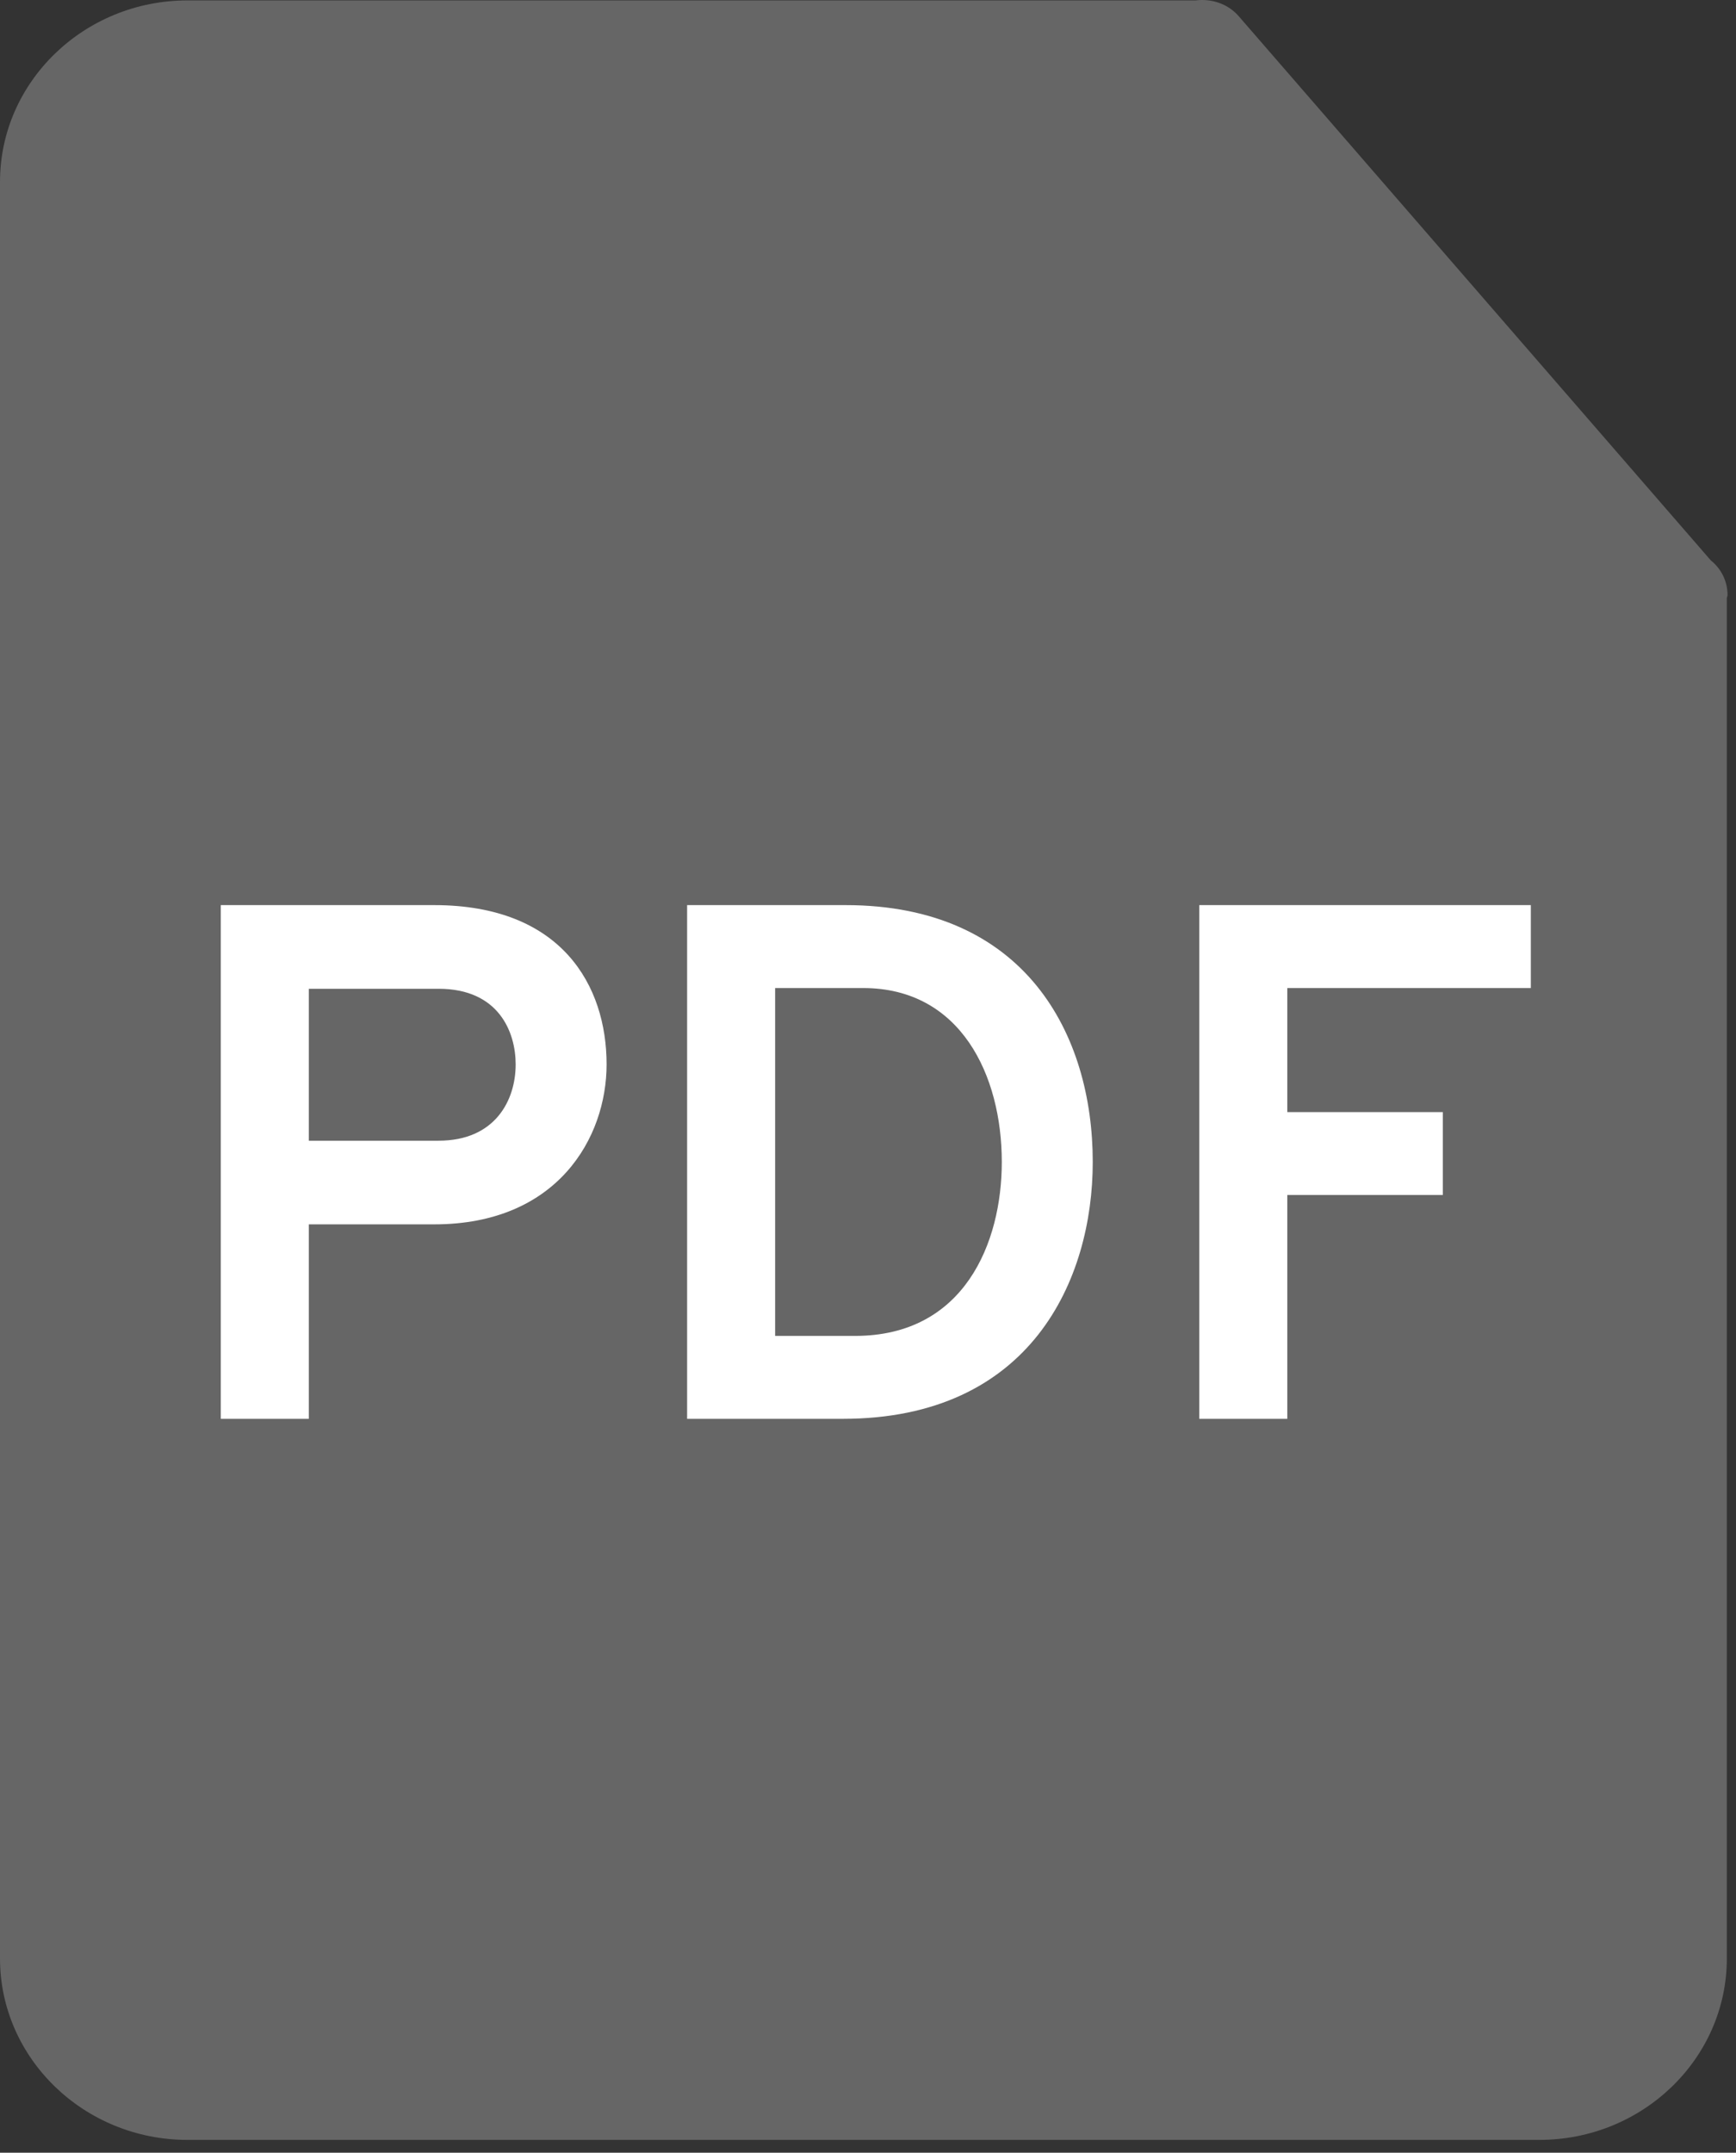
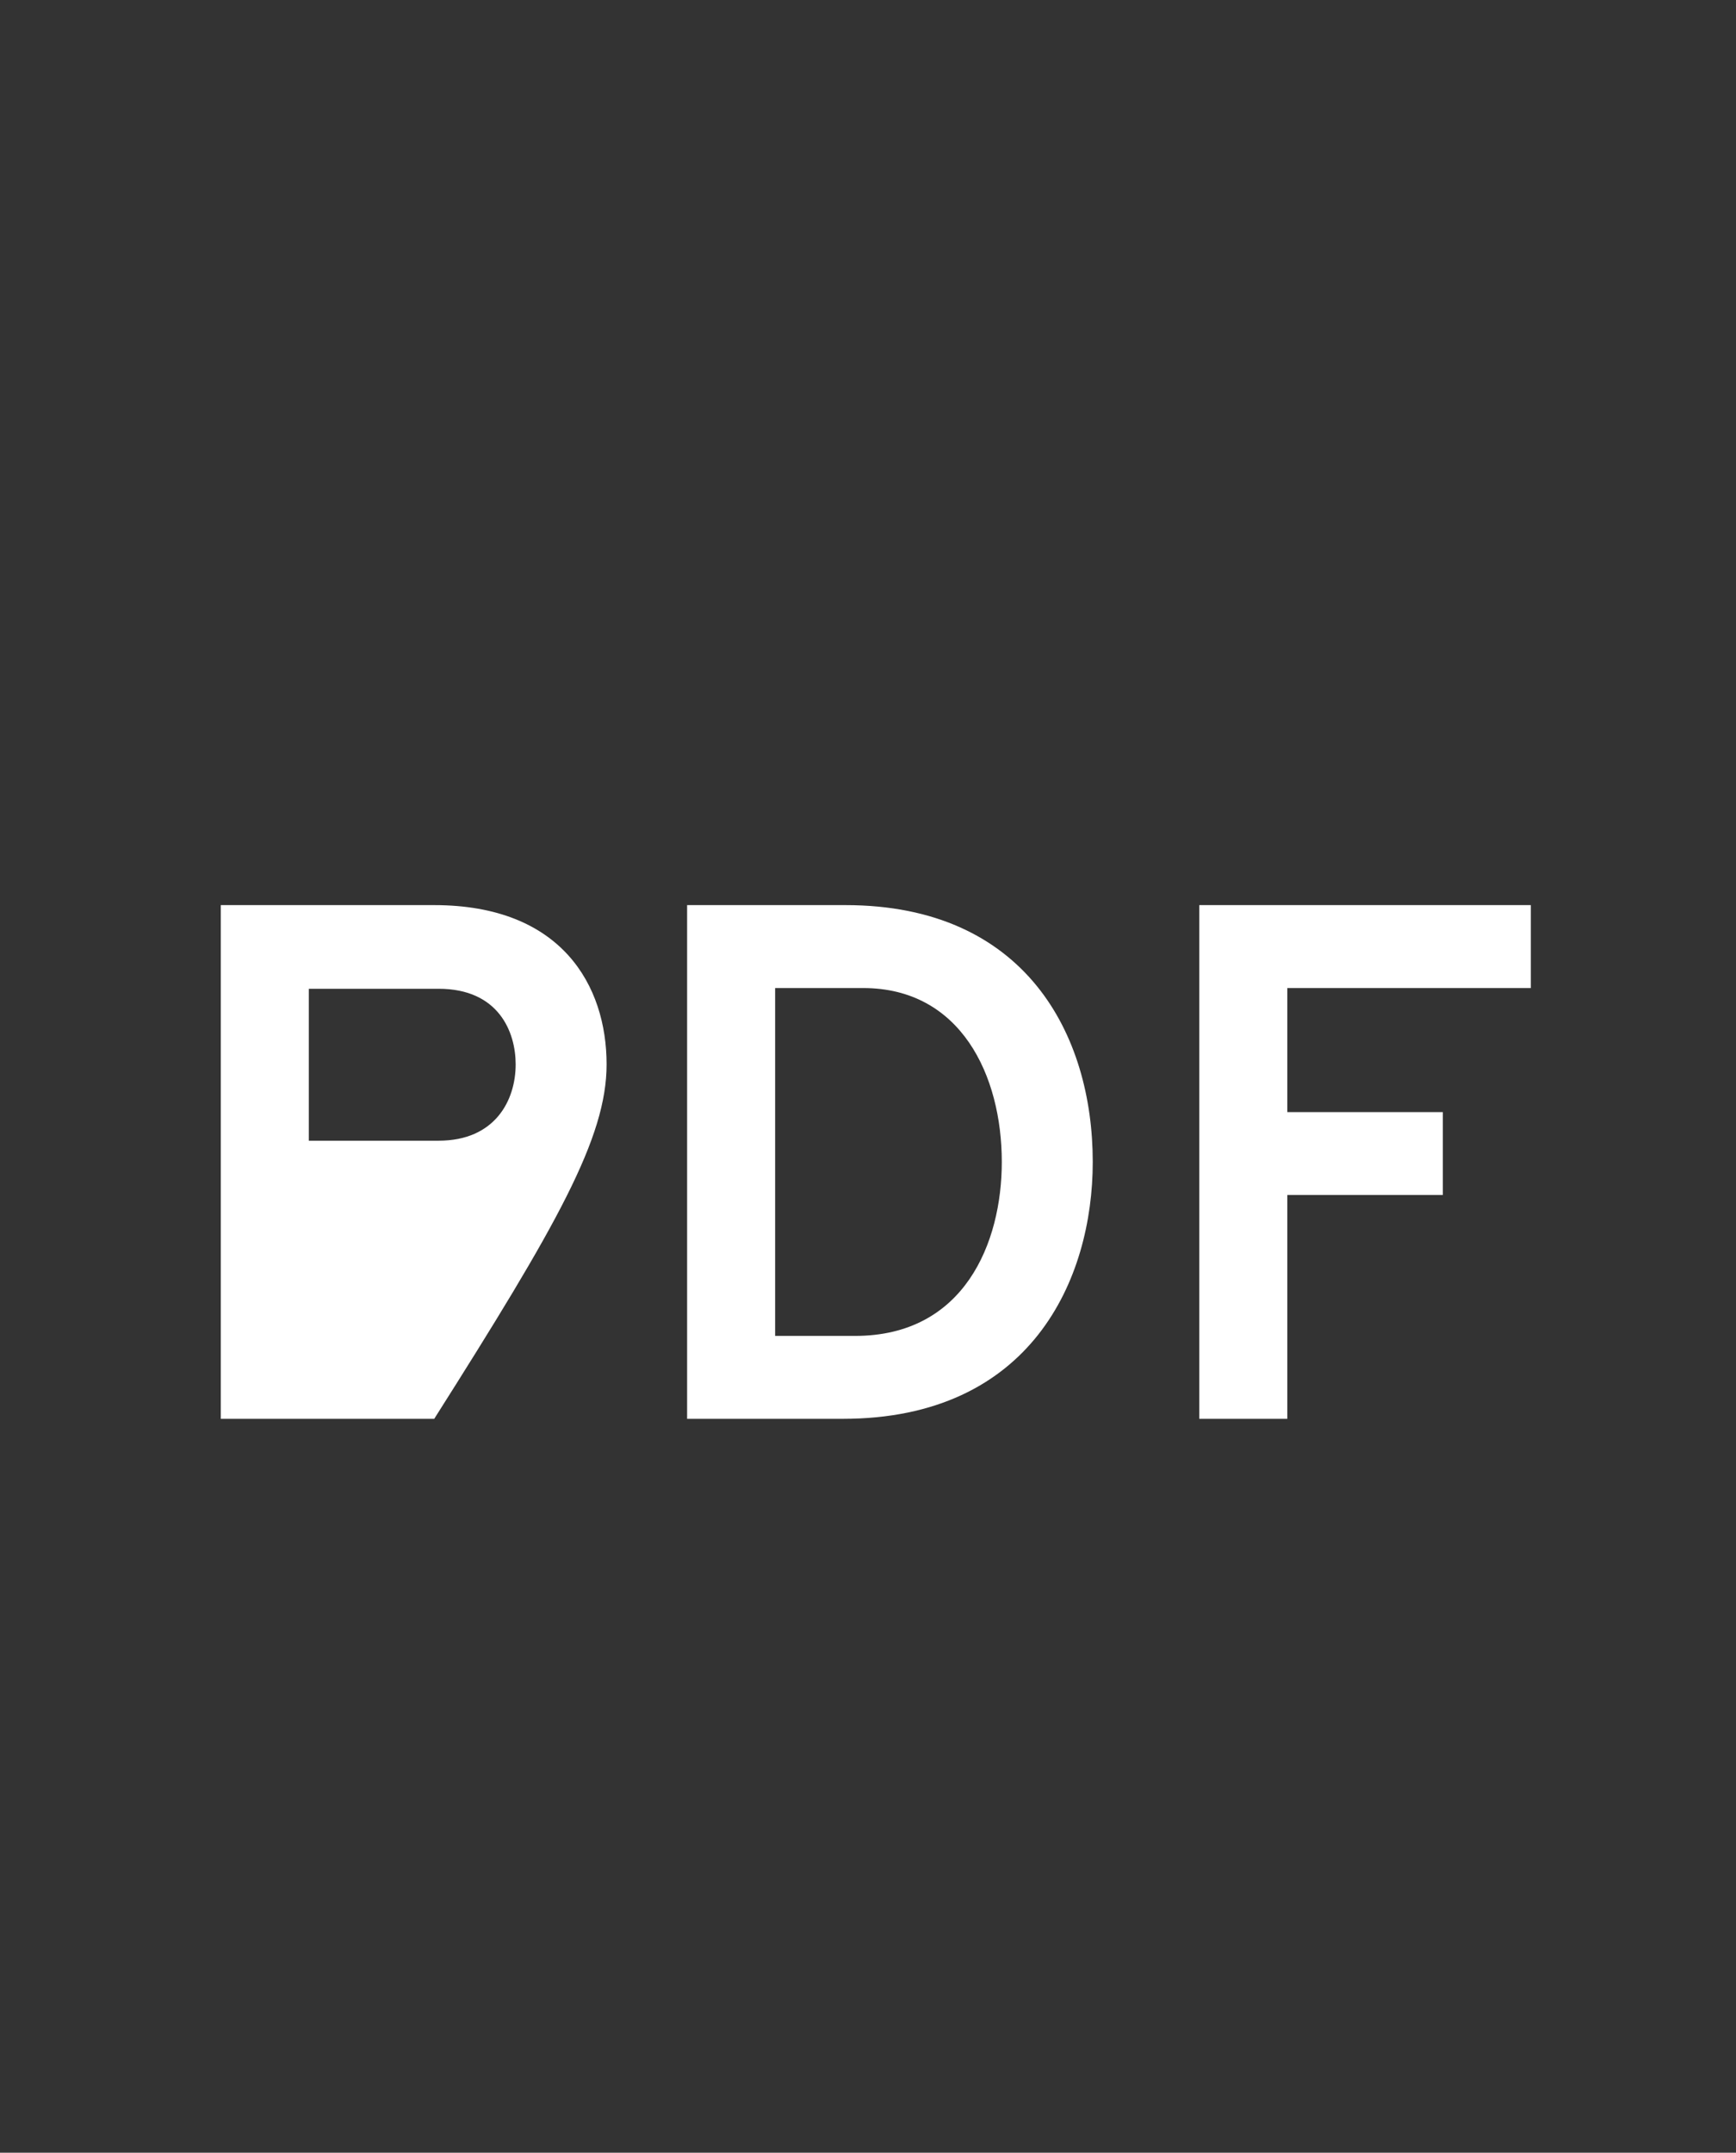
<svg xmlns="http://www.w3.org/2000/svg" width="71" height="88" viewBox="0 0 71 88" fill="none">
  <rect x="0" y="0" width="71" height="88" fill="#333333" stroke="none" />
-   <path d="M50.659 0.659L69.968 22.906C70.393 23.247 70.652 23.753 70.654 24.32C70.654 24.367 70.629 24.407 70.625 24.453V80.06C70.625 84.147 67.188 87.476 62.956 87.476H7.669C3.441 87.476 0 84.147 0 80.06V7.435C0 3.343 3.441 0.017 7.669 0.017H48.897C49.553 -0.067 50.223 0.157 50.659 0.659Z" fill="#666666" />
-   <path d="M9.029 58H12.63V50.05H17.759C22.799 50.05 24.809 46.51 24.809 43.51C24.809 40.3 22.98 37 17.759 37H9.029V58ZM17.939 46.63H12.63V40.42H17.939C20.399 40.42 21.09 42.19 21.09 43.51C21.09 44.98 20.25 46.63 17.939 46.63ZM28.102 37V58H34.462C42.172 58 44.692 52.3 44.692 47.5C44.692 42.28 41.932 37 34.582 37H28.102ZM34.972 54.61H31.702V40.39H35.302C39.292 40.39 40.972 43.96 40.972 47.5C40.972 50.8 39.442 54.61 34.972 54.61ZM49.049 58H52.649V48.85H59.009V45.46H52.649V40.39H62.609V37H49.049V58Z" fill="white" />
+   <path d="M9.029 58H12.63H17.759C22.799 50.05 24.809 46.51 24.809 43.51C24.809 40.3 22.98 37 17.759 37H9.029V58ZM17.939 46.63H12.63V40.42H17.939C20.399 40.42 21.09 42.19 21.09 43.51C21.09 44.98 20.25 46.63 17.939 46.63ZM28.102 37V58H34.462C42.172 58 44.692 52.3 44.692 47.5C44.692 42.28 41.932 37 34.582 37H28.102ZM34.972 54.61H31.702V40.39H35.302C39.292 40.39 40.972 43.96 40.972 47.5C40.972 50.8 39.442 54.61 34.972 54.61ZM49.049 58H52.649V48.85H59.009V45.46H52.649V40.39H62.609V37H49.049V58Z" fill="white" />
</svg>